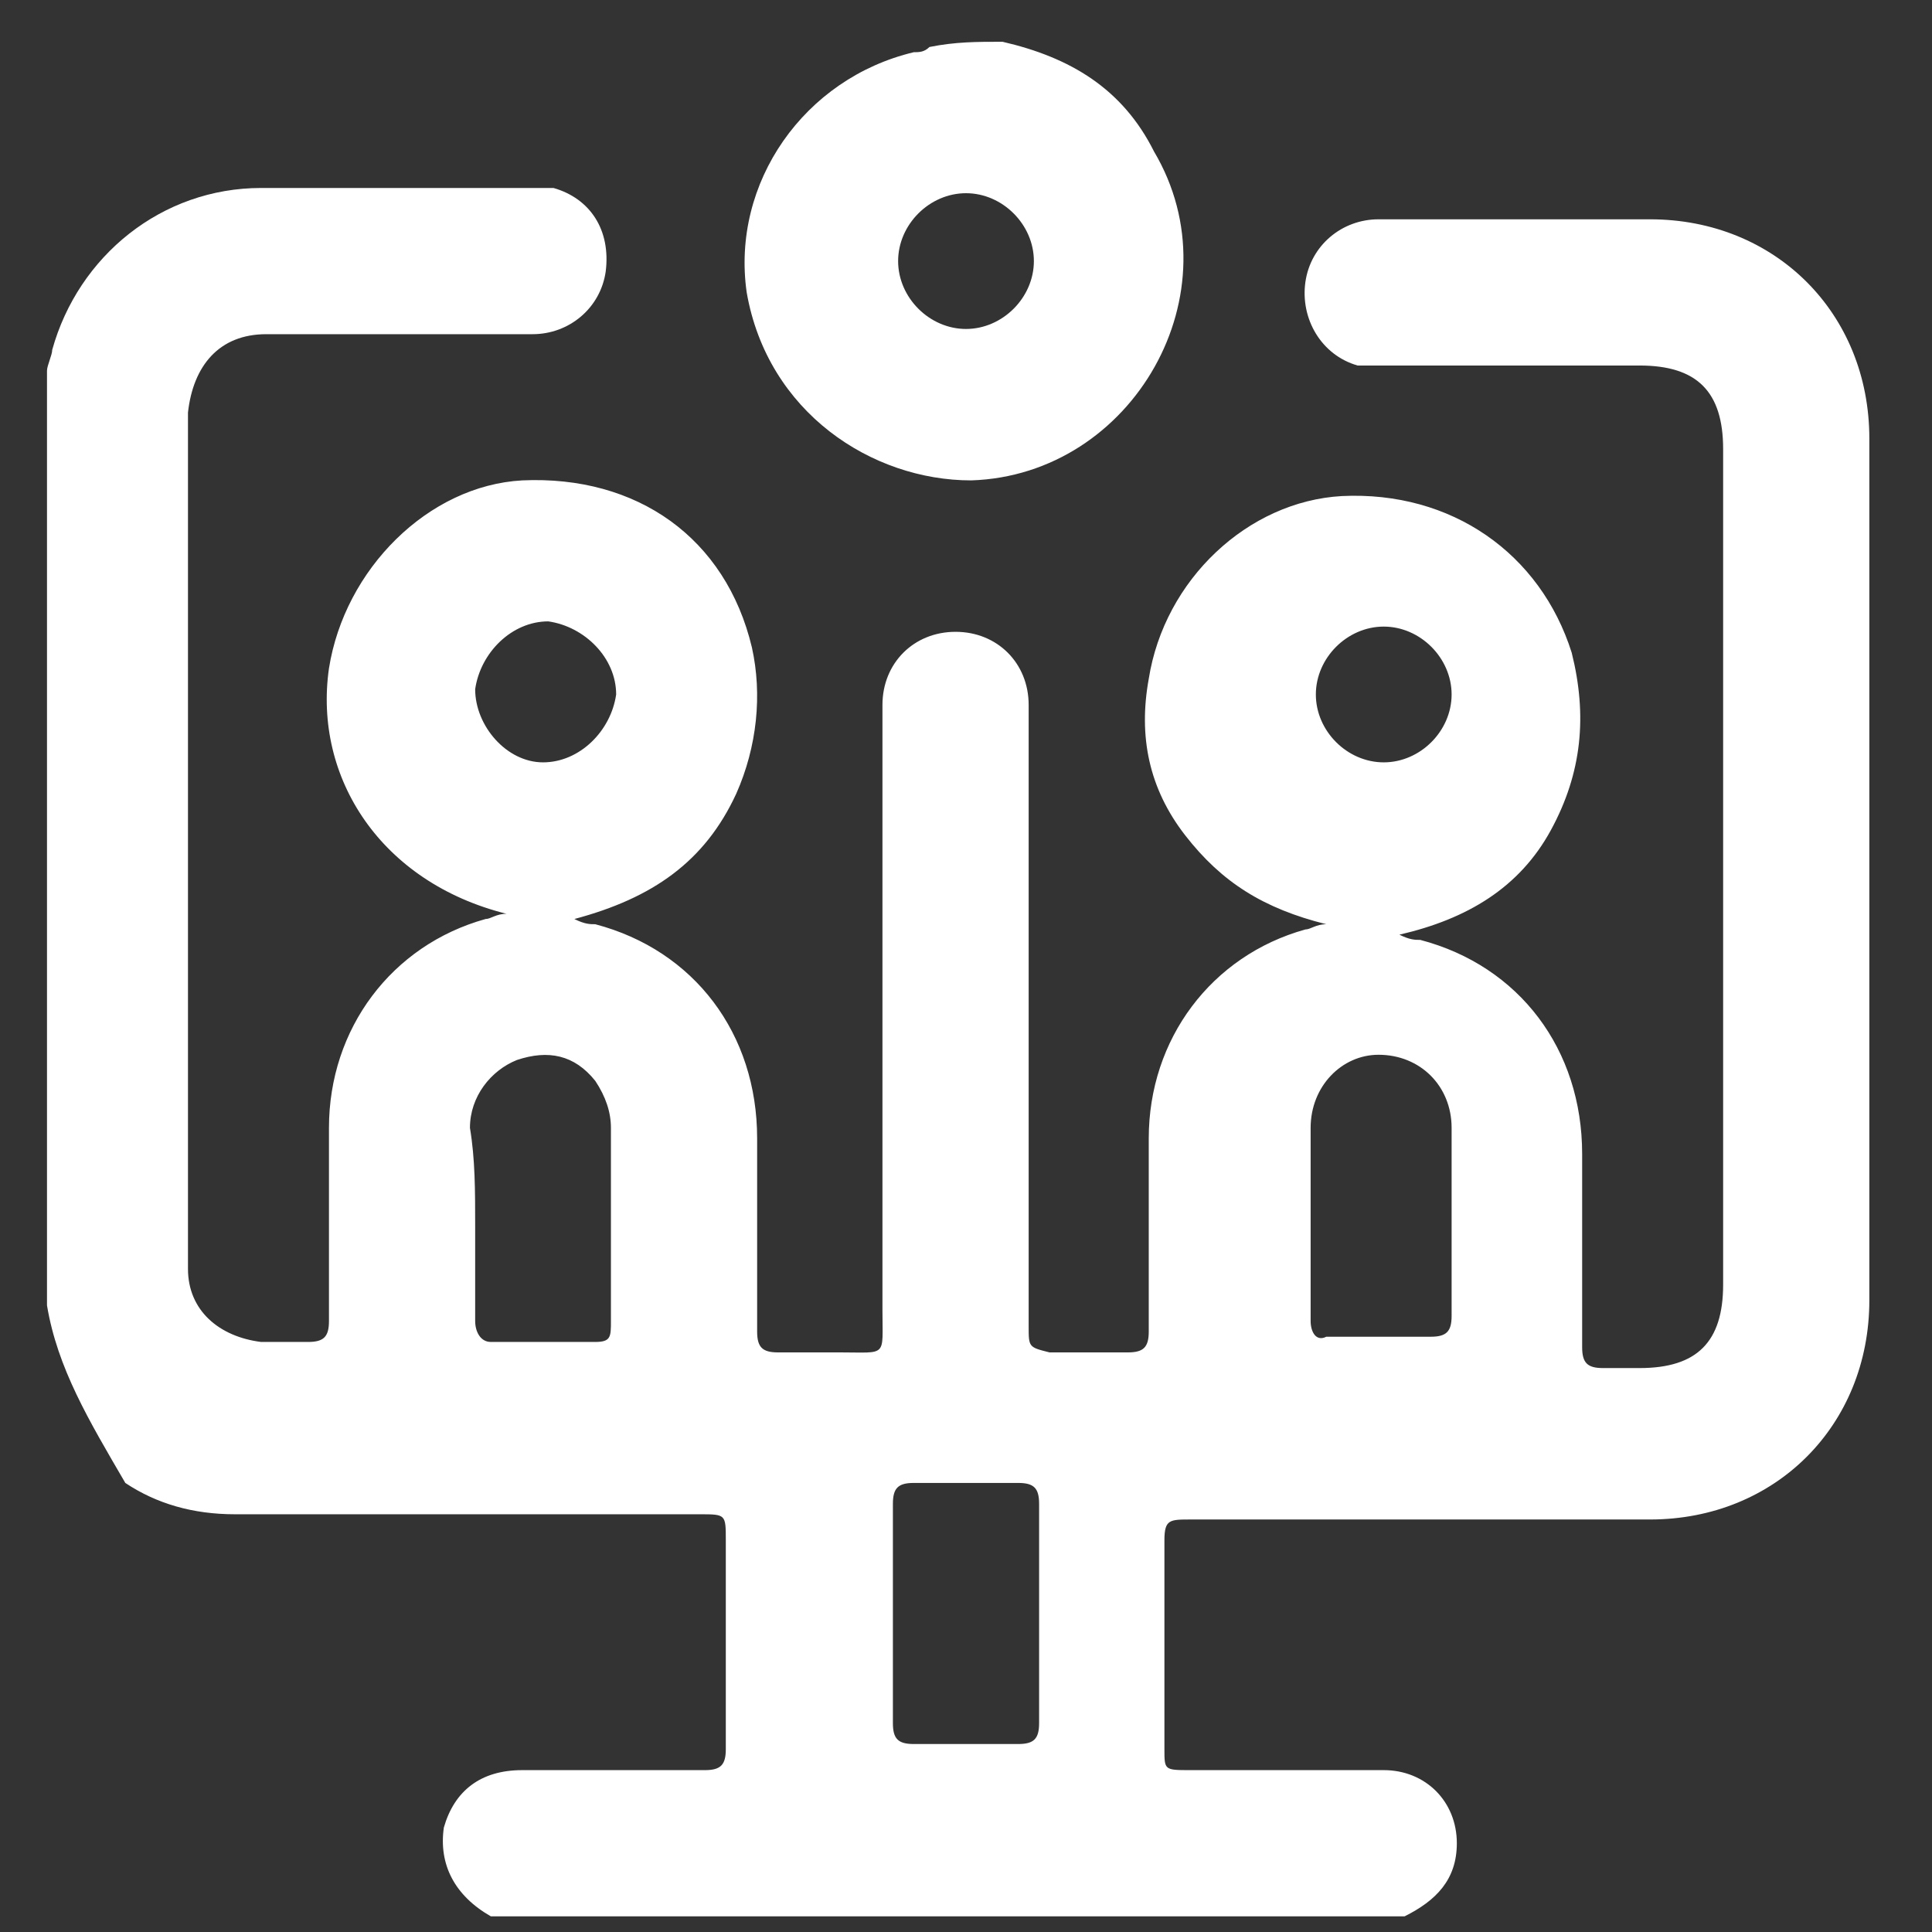
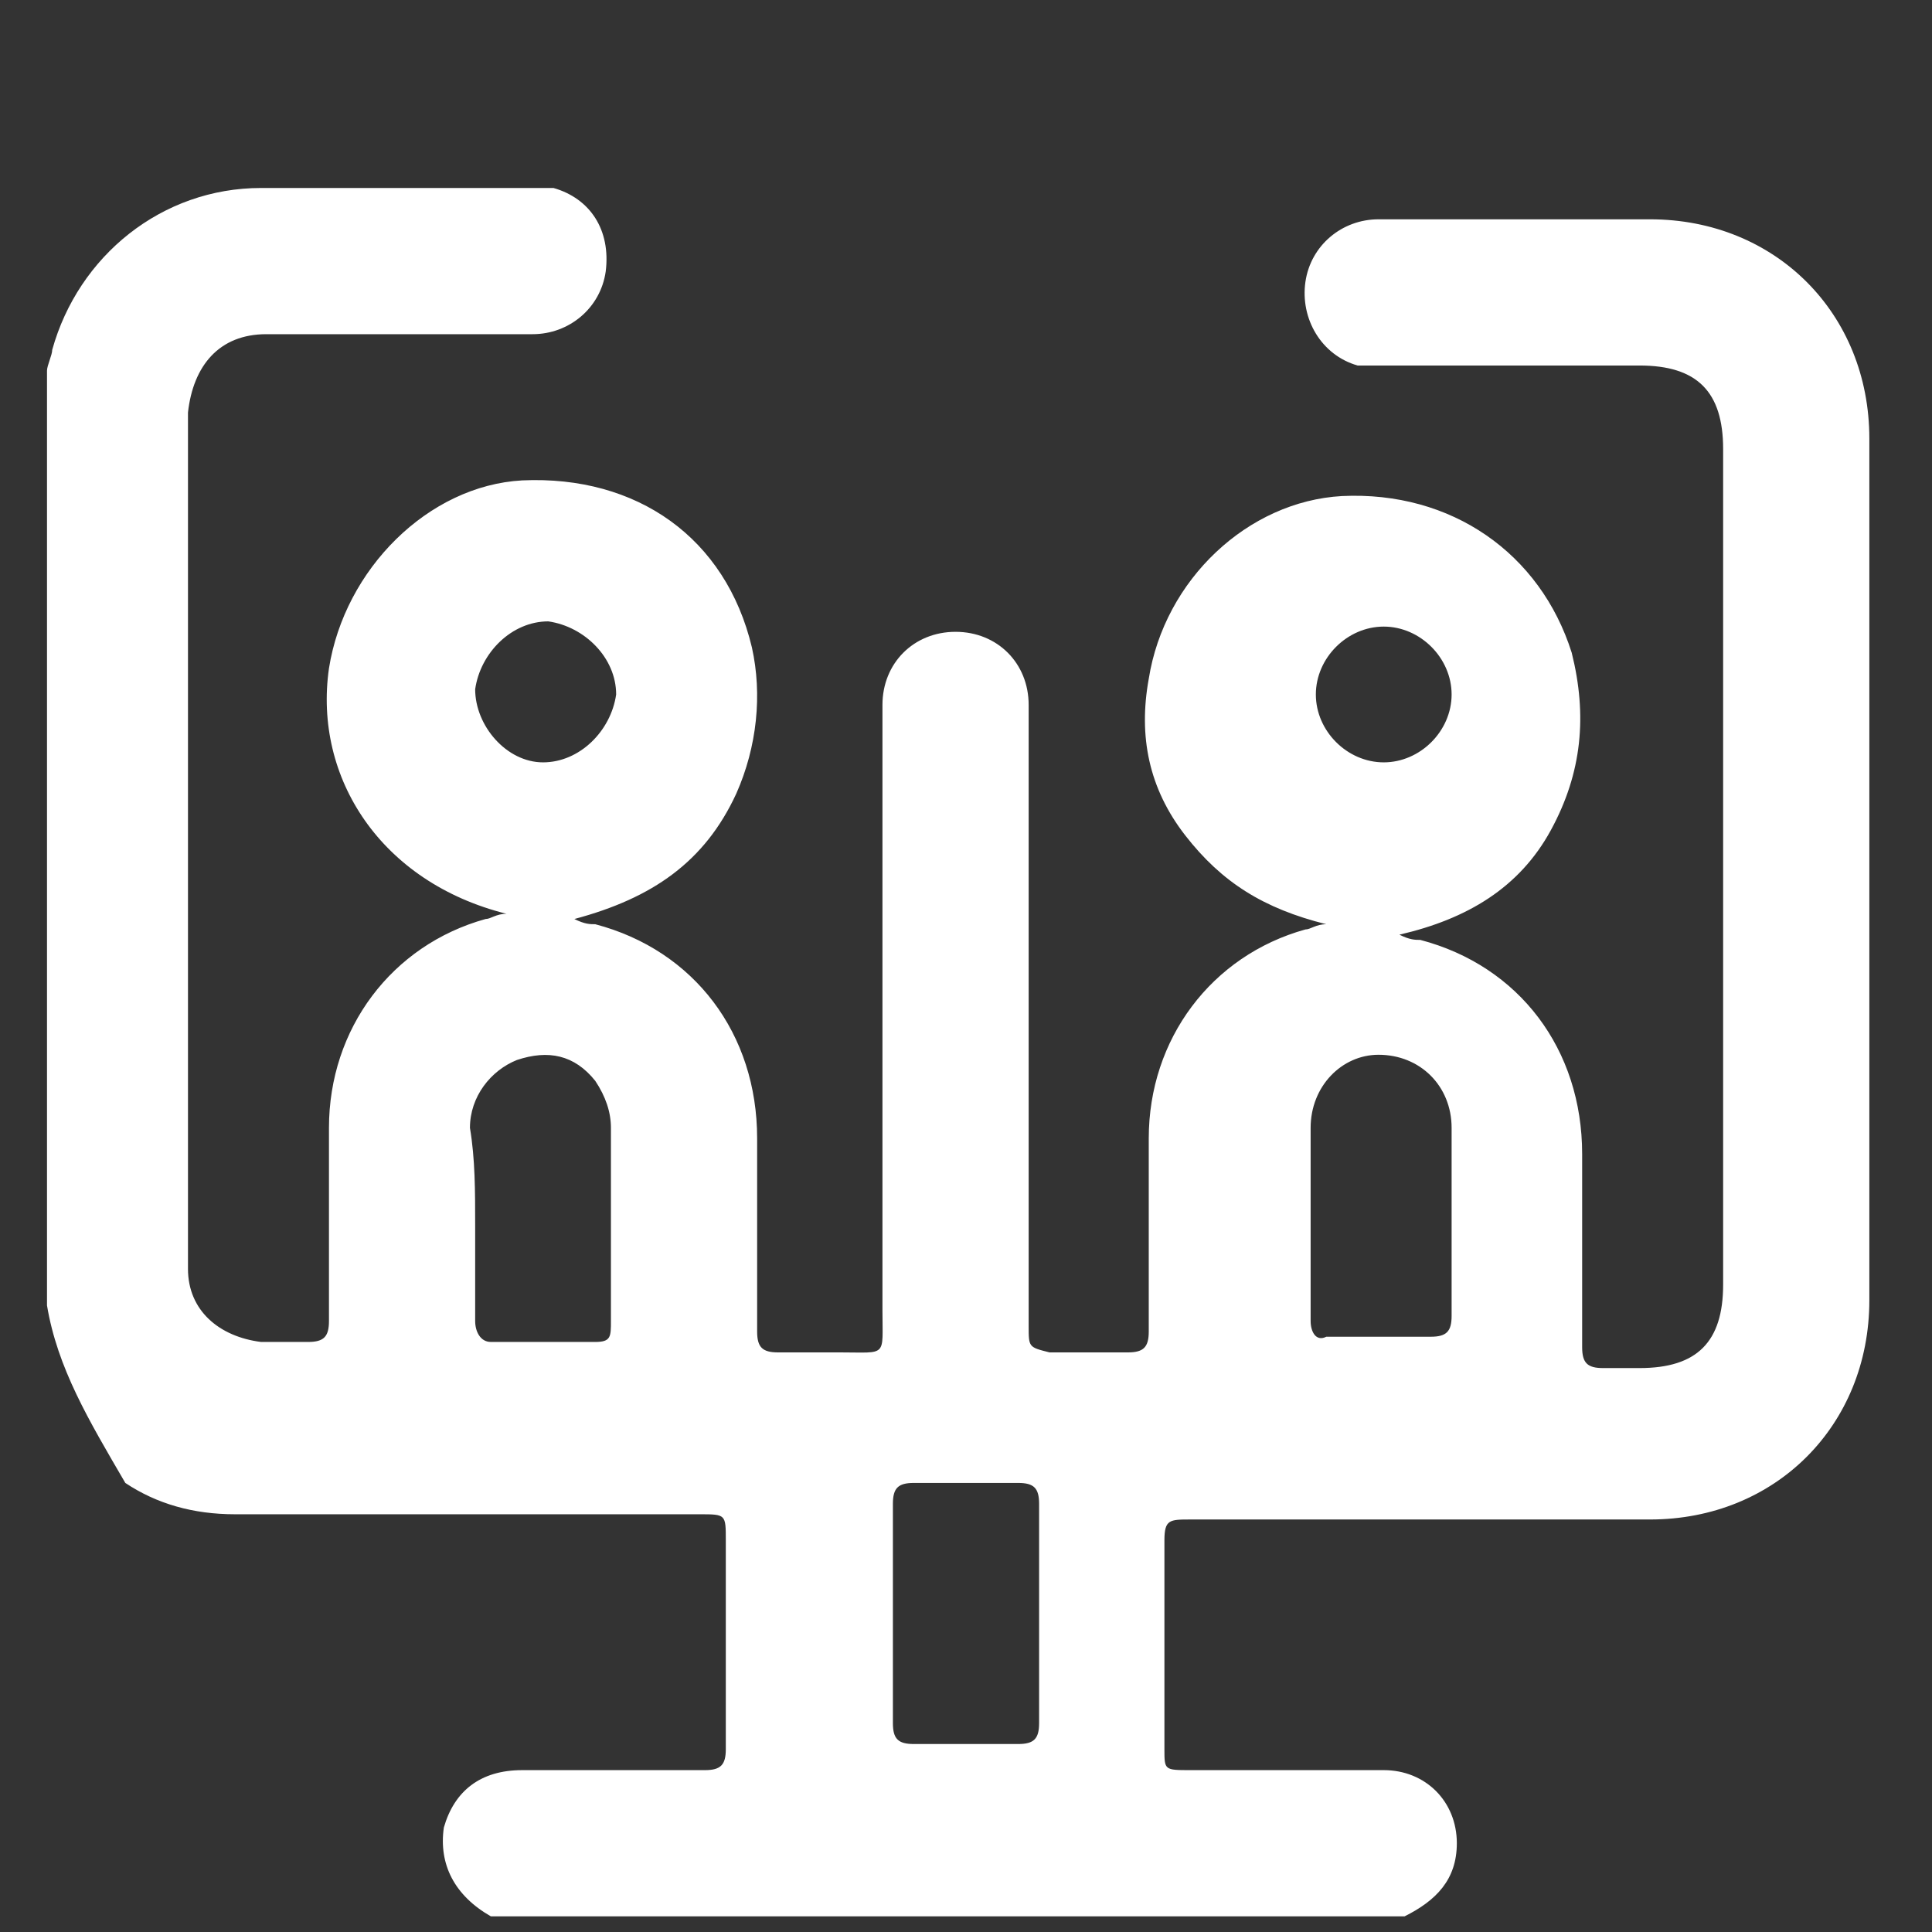
<svg xmlns="http://www.w3.org/2000/svg" version="1.1" id="Capa_1" x="0" y="0" viewBox="0 0 37 37" xml:space="preserve">
  <rect x="0" y="0" width="37" height="37" fill="#333333" stroke="none" />
  <style>.st0{fill:#fff}</style>
  <path class="st0" d="M.9 25V7.1c0-.1.1-.3.1-.4.5-1.8 2.1-3.1 4-3.1h5.6c.7.2 1.1.8 1 1.6-.1.7-.7 1.2-1.4 1.2H5.1c-.9 0-1.4.6-1.5 1.5v16.4c0 .8.6 1.3 1.4 1.4h.9c.3 0 .4-.1.4-.4v-3.7c0-1.9 1.2-3.5 3-4 .1 0 .2-.1.4-.1-2.4-.6-3.7-2.6-3.4-4.7.3-1.9 1.9-3.5 3.7-3.6 2.2-.1 3.9 1.1 4.4 3.2.2.9.1 1.9-.3 2.8-.6 1.3-1.6 2-3.1 2.4.2.1.3.1.4.1 1.9.5 3.1 2.1 3.1 4.1v3.7c0 .3.1.4.4.4h1.2c.9 0 .8.1.8-.8V13.5c0-.8.6-1.4 1.4-1.4.8 0 1.4.6 1.4 1.4v11.9c0 .4 0 .4.4.5h1.5c.3 0 .4-.1.4-.4v-3.7c0-1.9 1.2-3.5 3-4 .1 0 .2-.1.4-.1-1.2-.3-2-.8-2.7-1.7-.7-.9-.9-1.9-.7-3 .3-1.9 1.9-3.4 3.7-3.5 2.1-.1 3.8 1.1 4.4 3 .3 1.2.2 2.3-.4 3.4-.6 1.1-1.6 1.7-2.9 2 .2.1.3.1.4.1 1.9.5 3.1 2.1 3.1 4.1v3.7c0 .3.1.4.4.4h.7c1.1 0 1.6-.5 1.6-1.6v-16c0-1.1-.5-1.6-1.6-1.6H26c-.7-.2-1.1-.9-1-1.6.1-.7.7-1.2 1.4-1.2h5.2c2.4 0 4.2 1.8 4.2 4.2v16.5c0 2.4-1.8 4.2-4.2 4.2h-8.8c-.4 0-.5 0-.5.4v4c0 .4 0 .4.5.4h3.7c.8 0 1.4.6 1.4 1.4 0 .7-.4 1.1-1 1.4H9.4c-.7-.4-1-1-.9-1.7.2-.7.7-1.1 1.5-1.1h3.5c.3 0 .4-.1.4-.4v-4c0-.5 0-.5-.5-.5H4.5c-.8 0-1.5-.2-2.1-.6-.7-1.2-1.3-2.2-1.5-3.4zm8.2-1.5v1.8c0 .2.1.4.3.4h2c.3 0 .3-.1.3-.4v-3.7c0-.3-.1-.6-.3-.9-.4-.5-.9-.6-1.5-.4-.5.2-.9.7-.9 1.3.1.6.1 1.2.1 1.9zm18.7-.1v-1.8c0-.8-.6-1.4-1.4-1.4-.7 0-1.3.6-1.3 1.4v3.7c0 .2.1.4.3.3h2c.3 0 .4-.1.4-.4v-1.8zm-10.7 7.5V33c0 .3.1.4.4.4h2c.3 0 .4-.1.4-.4v-4.2c0-.3-.1-.4-.4-.4h-2c-.3 0-.4.1-.4.4v2.1zm-6.7-16.3c.7 0 1.3-.6 1.4-1.3 0-.7-.6-1.3-1.3-1.4-.7 0-1.3.6-1.4 1.3 0 .7.6 1.4 1.3 1.4zm17.4-1.3c0-.7-.6-1.3-1.3-1.3-.7 0-1.3.6-1.3 1.3 0 .7.6 1.3 1.3 1.3.7 0 1.3-.6 1.3-1.3z" />
-   <path class="st0" d="M19.2.8c1.3.3 2.3.9 2.9 2.1 1.6 2.7-.4 6.2-3.5 6.3-1.9 0-3.9-1.3-4.3-3.6-.3-2.1 1.1-4.1 3.2-4.6.1 0 .2 0 .3-.1.5-.1.9-.1 1.4-.1zm.6 4.2c0-.7-.6-1.3-1.3-1.3-.7 0-1.3.6-1.3 1.3 0 .7.6 1.3 1.3 1.3.7 0 1.3-.6 1.3-1.3z" />
</svg>